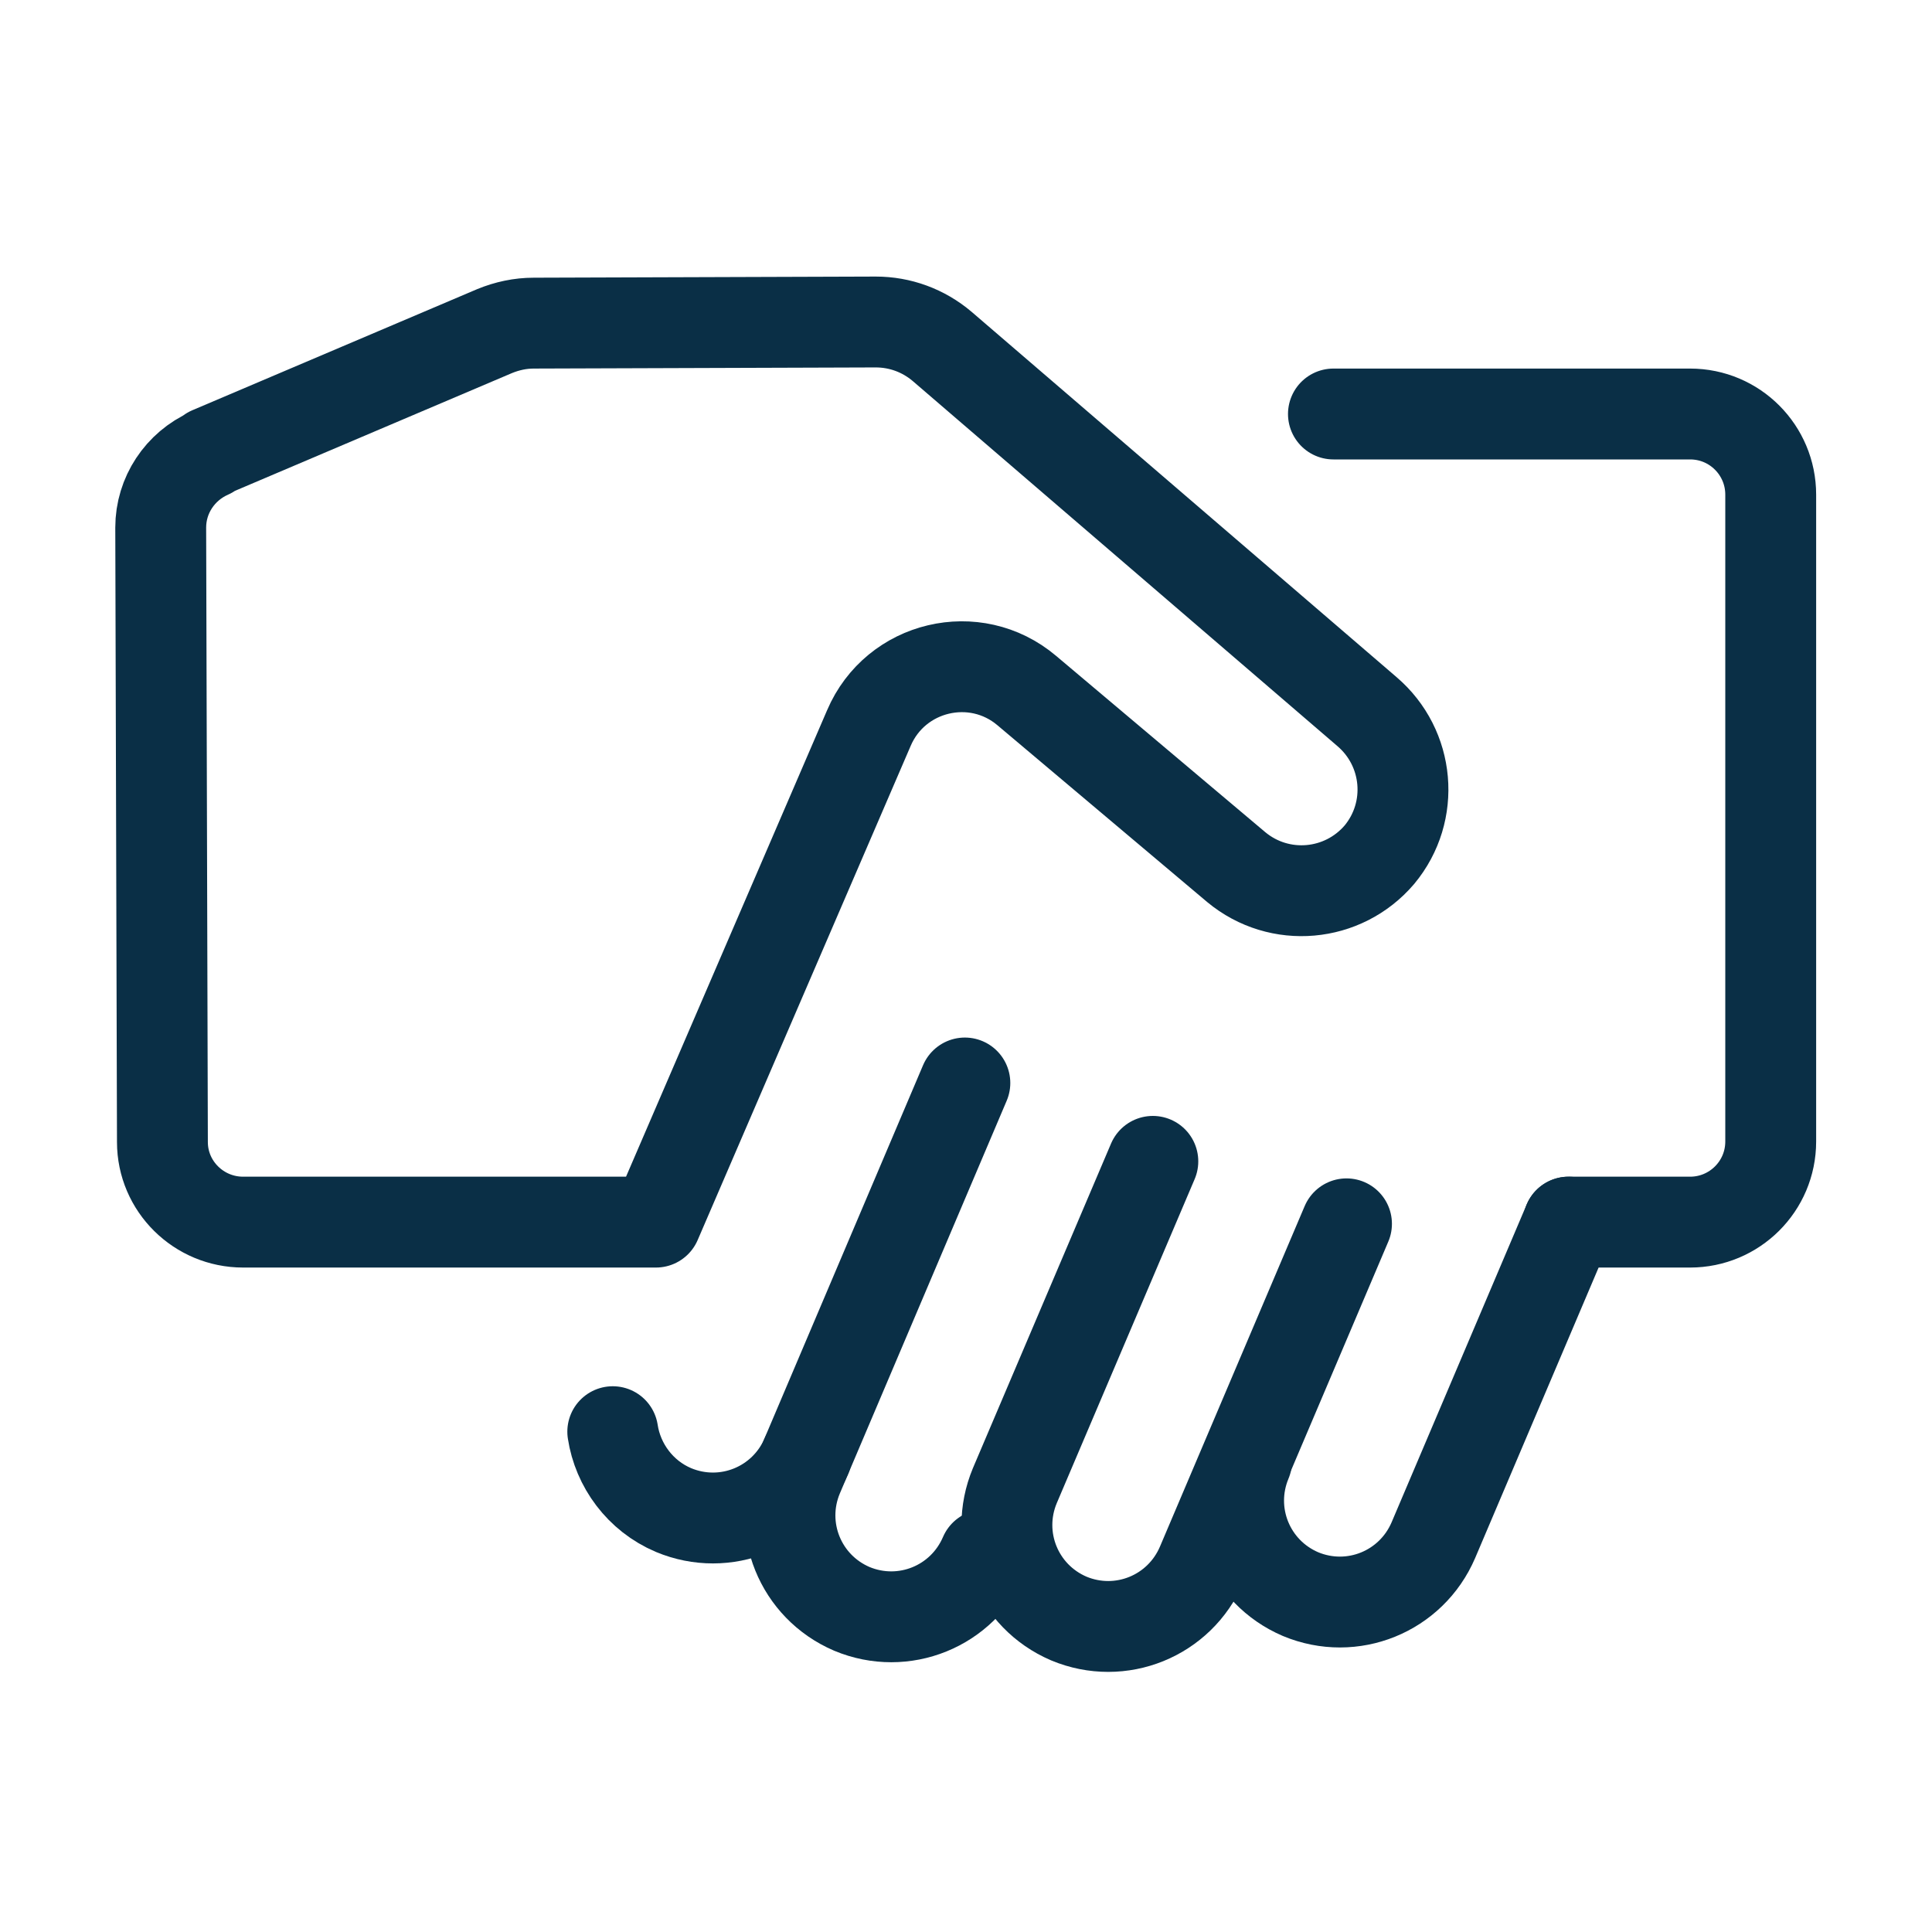
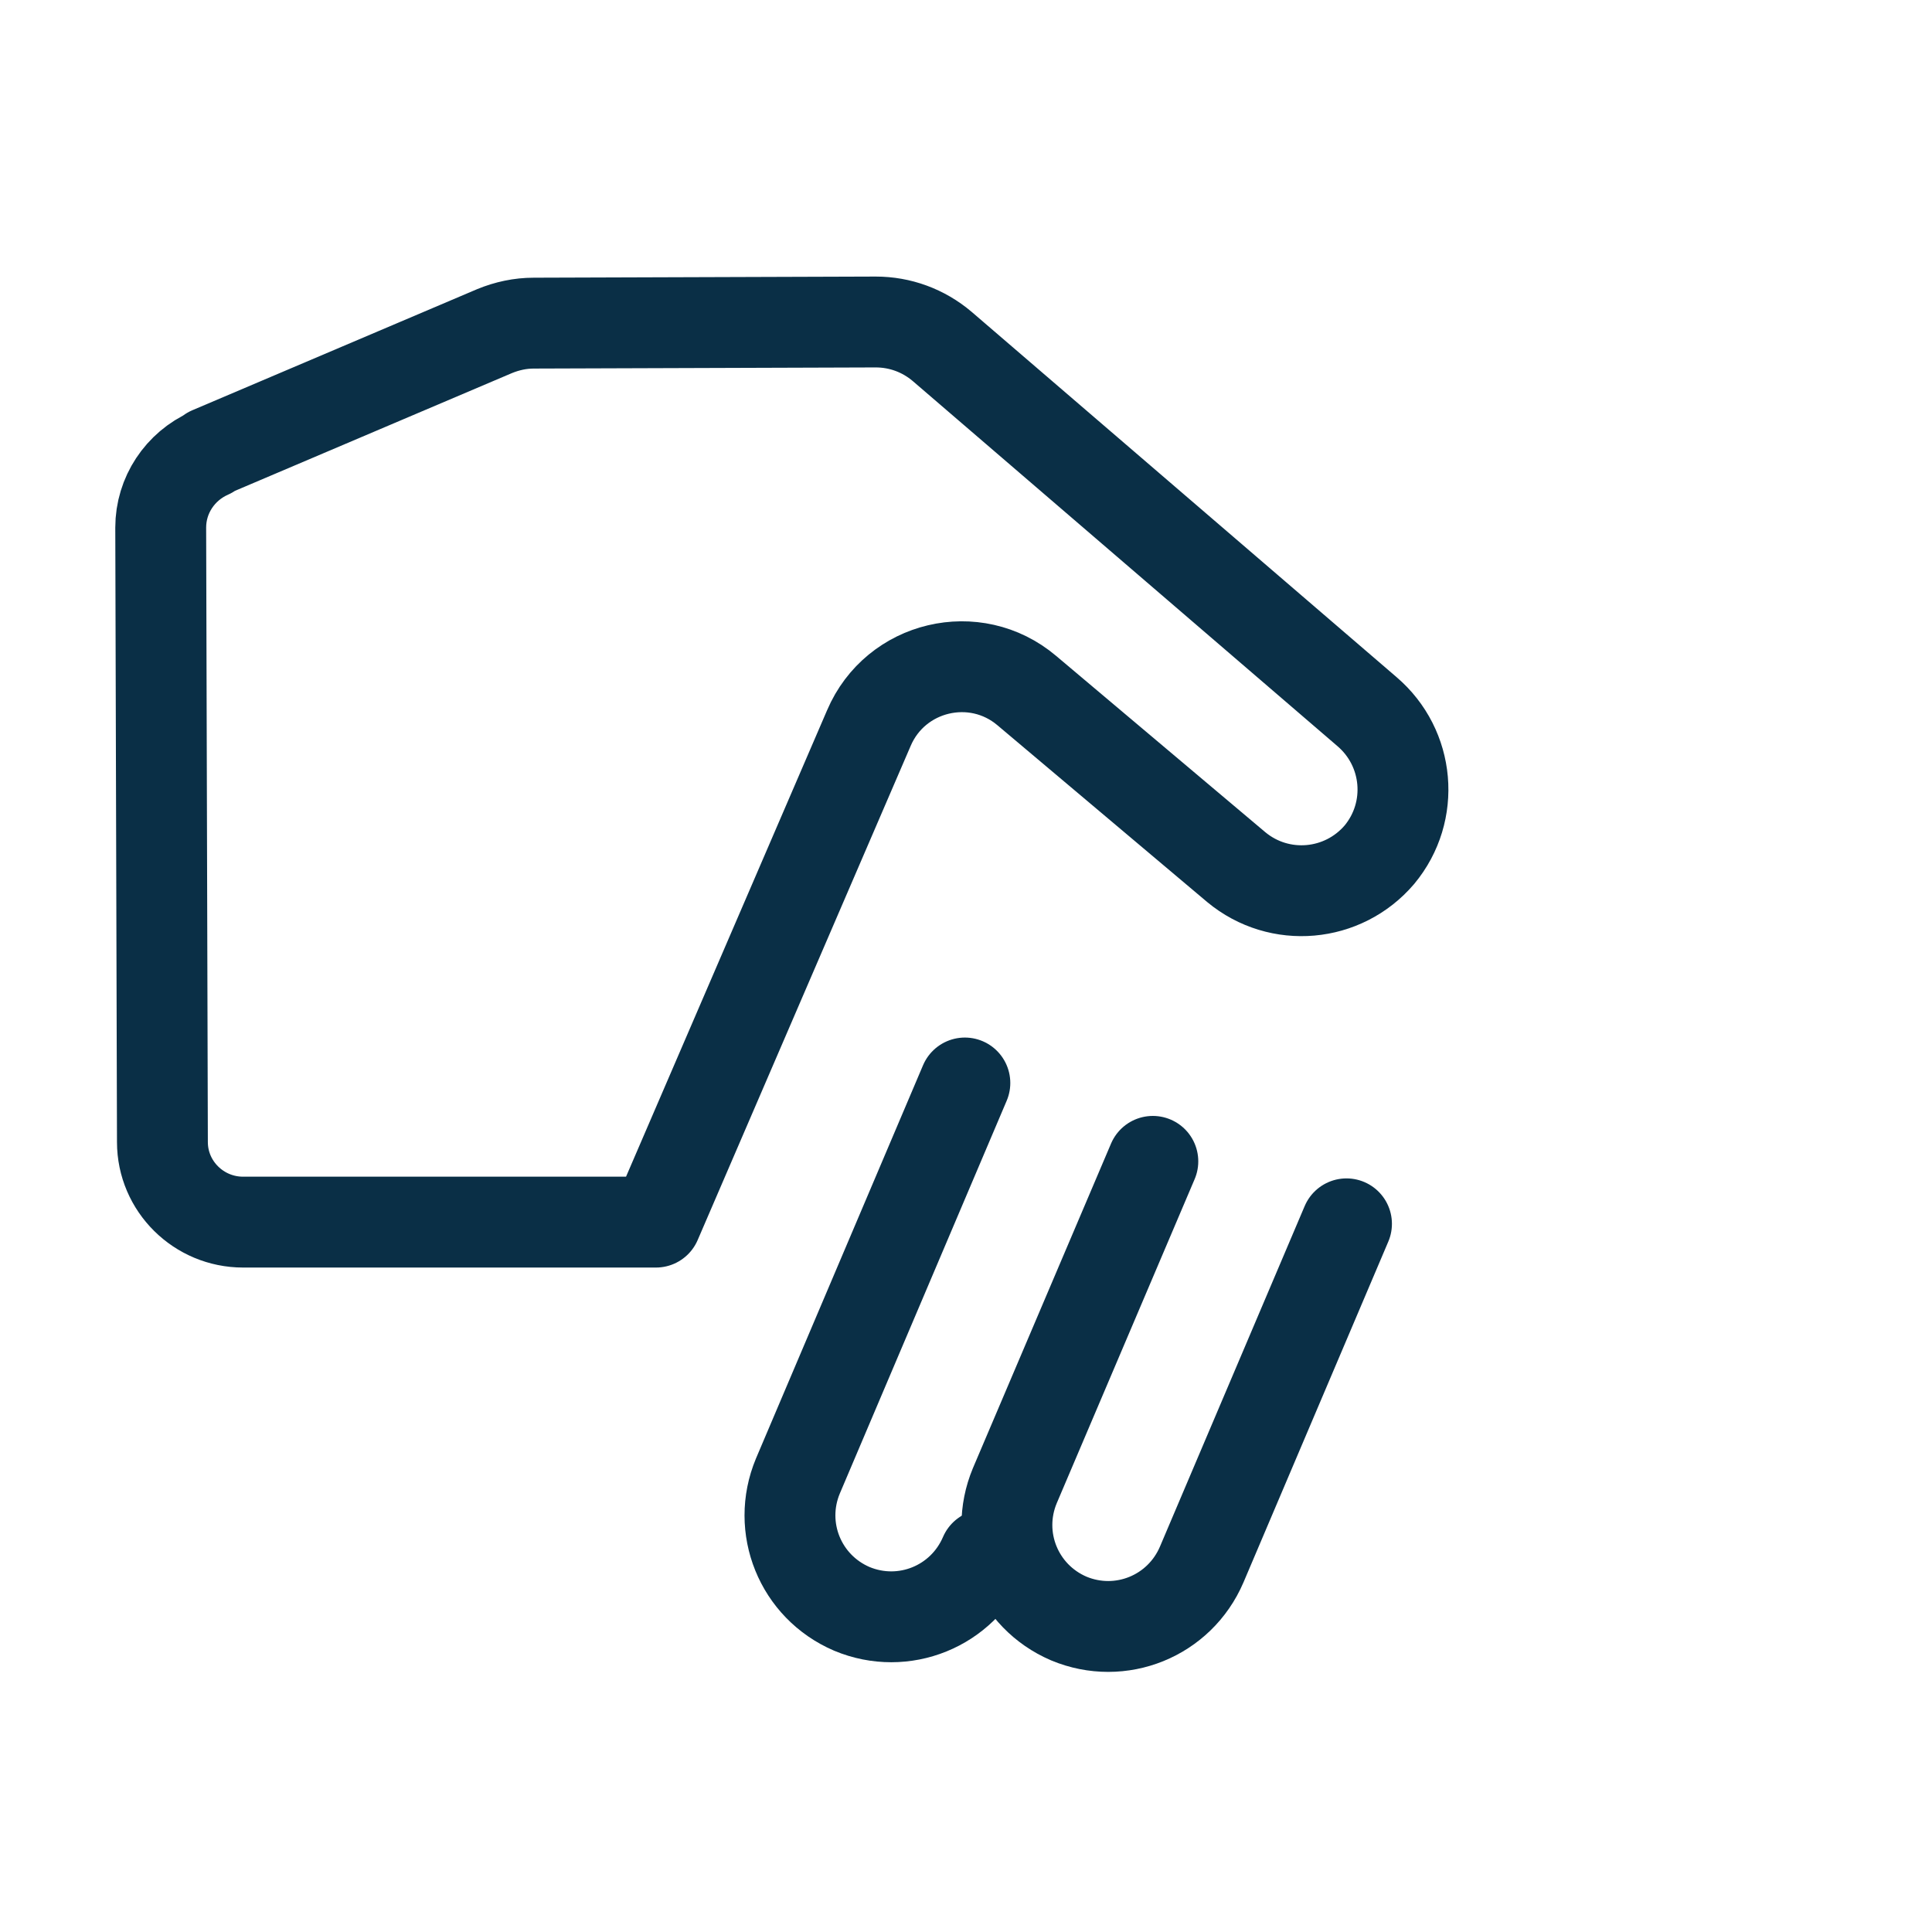
<svg xmlns="http://www.w3.org/2000/svg" id="Layer_1" data-name="Layer 1" viewBox="0 0 34.02 34.02">
  <defs>
    <style>
      .cls-1 {
        fill: none;
        stroke: #0a2f46;
        stroke-linecap: round;
        stroke-linejoin: round;
        stroke-width: 1.6px;
      }
    </style>
  </defs>
-   <path class="cls-1" d="M27.62,21.52l-2.38,5.6c-.39.91-1.43,1.33-2.34.95h0c-.91-.39-1.33-1.43-.95-2.34" />
  <path class="cls-1" d="M23.71,21.55l-2.55,6c-.39.91-1.43,1.33-2.34.95h0c-.91-.39-1.33-1.43-.95-2.34l2.43-5.71" />
  <path class="cls-1" d="M17.34,27.38c-.39.91-1.43,1.33-2.34.95h0c-.91-.39-1.33-1.43-.95-2.34l2.94-6.92" />
  <path class="cls-1" d="M3.7,7.96l5.01-2.13c.22-.09.45-.14.69-.14l6.02-.02c.43,0,.84.15,1.17.43l7.48,6.43c.75.64.85,1.76.22,2.52h0c-.64.75-1.76.85-2.52.22l-3.69-3.11c-.91-.77-2.31-.44-2.78.66l-3.75,8.7h-7.27c-.78,0-1.42-.63-1.42-1.41l-.03-10.82c0-.57.34-1.08.86-1.31Z" />
-   <path class="cls-1" d="M14.2,25.64c-.39.91-1.43,1.33-2.34.95h0c-.59-.25-.98-.79-1.07-1.38" />
-   <path class="cls-1" d="M27.62,21.52h2.14c.78,0,1.42-.63,1.42-1.42v-11.39c0-.78-.63-1.42-1.42-1.42h-6.28" />
</svg>